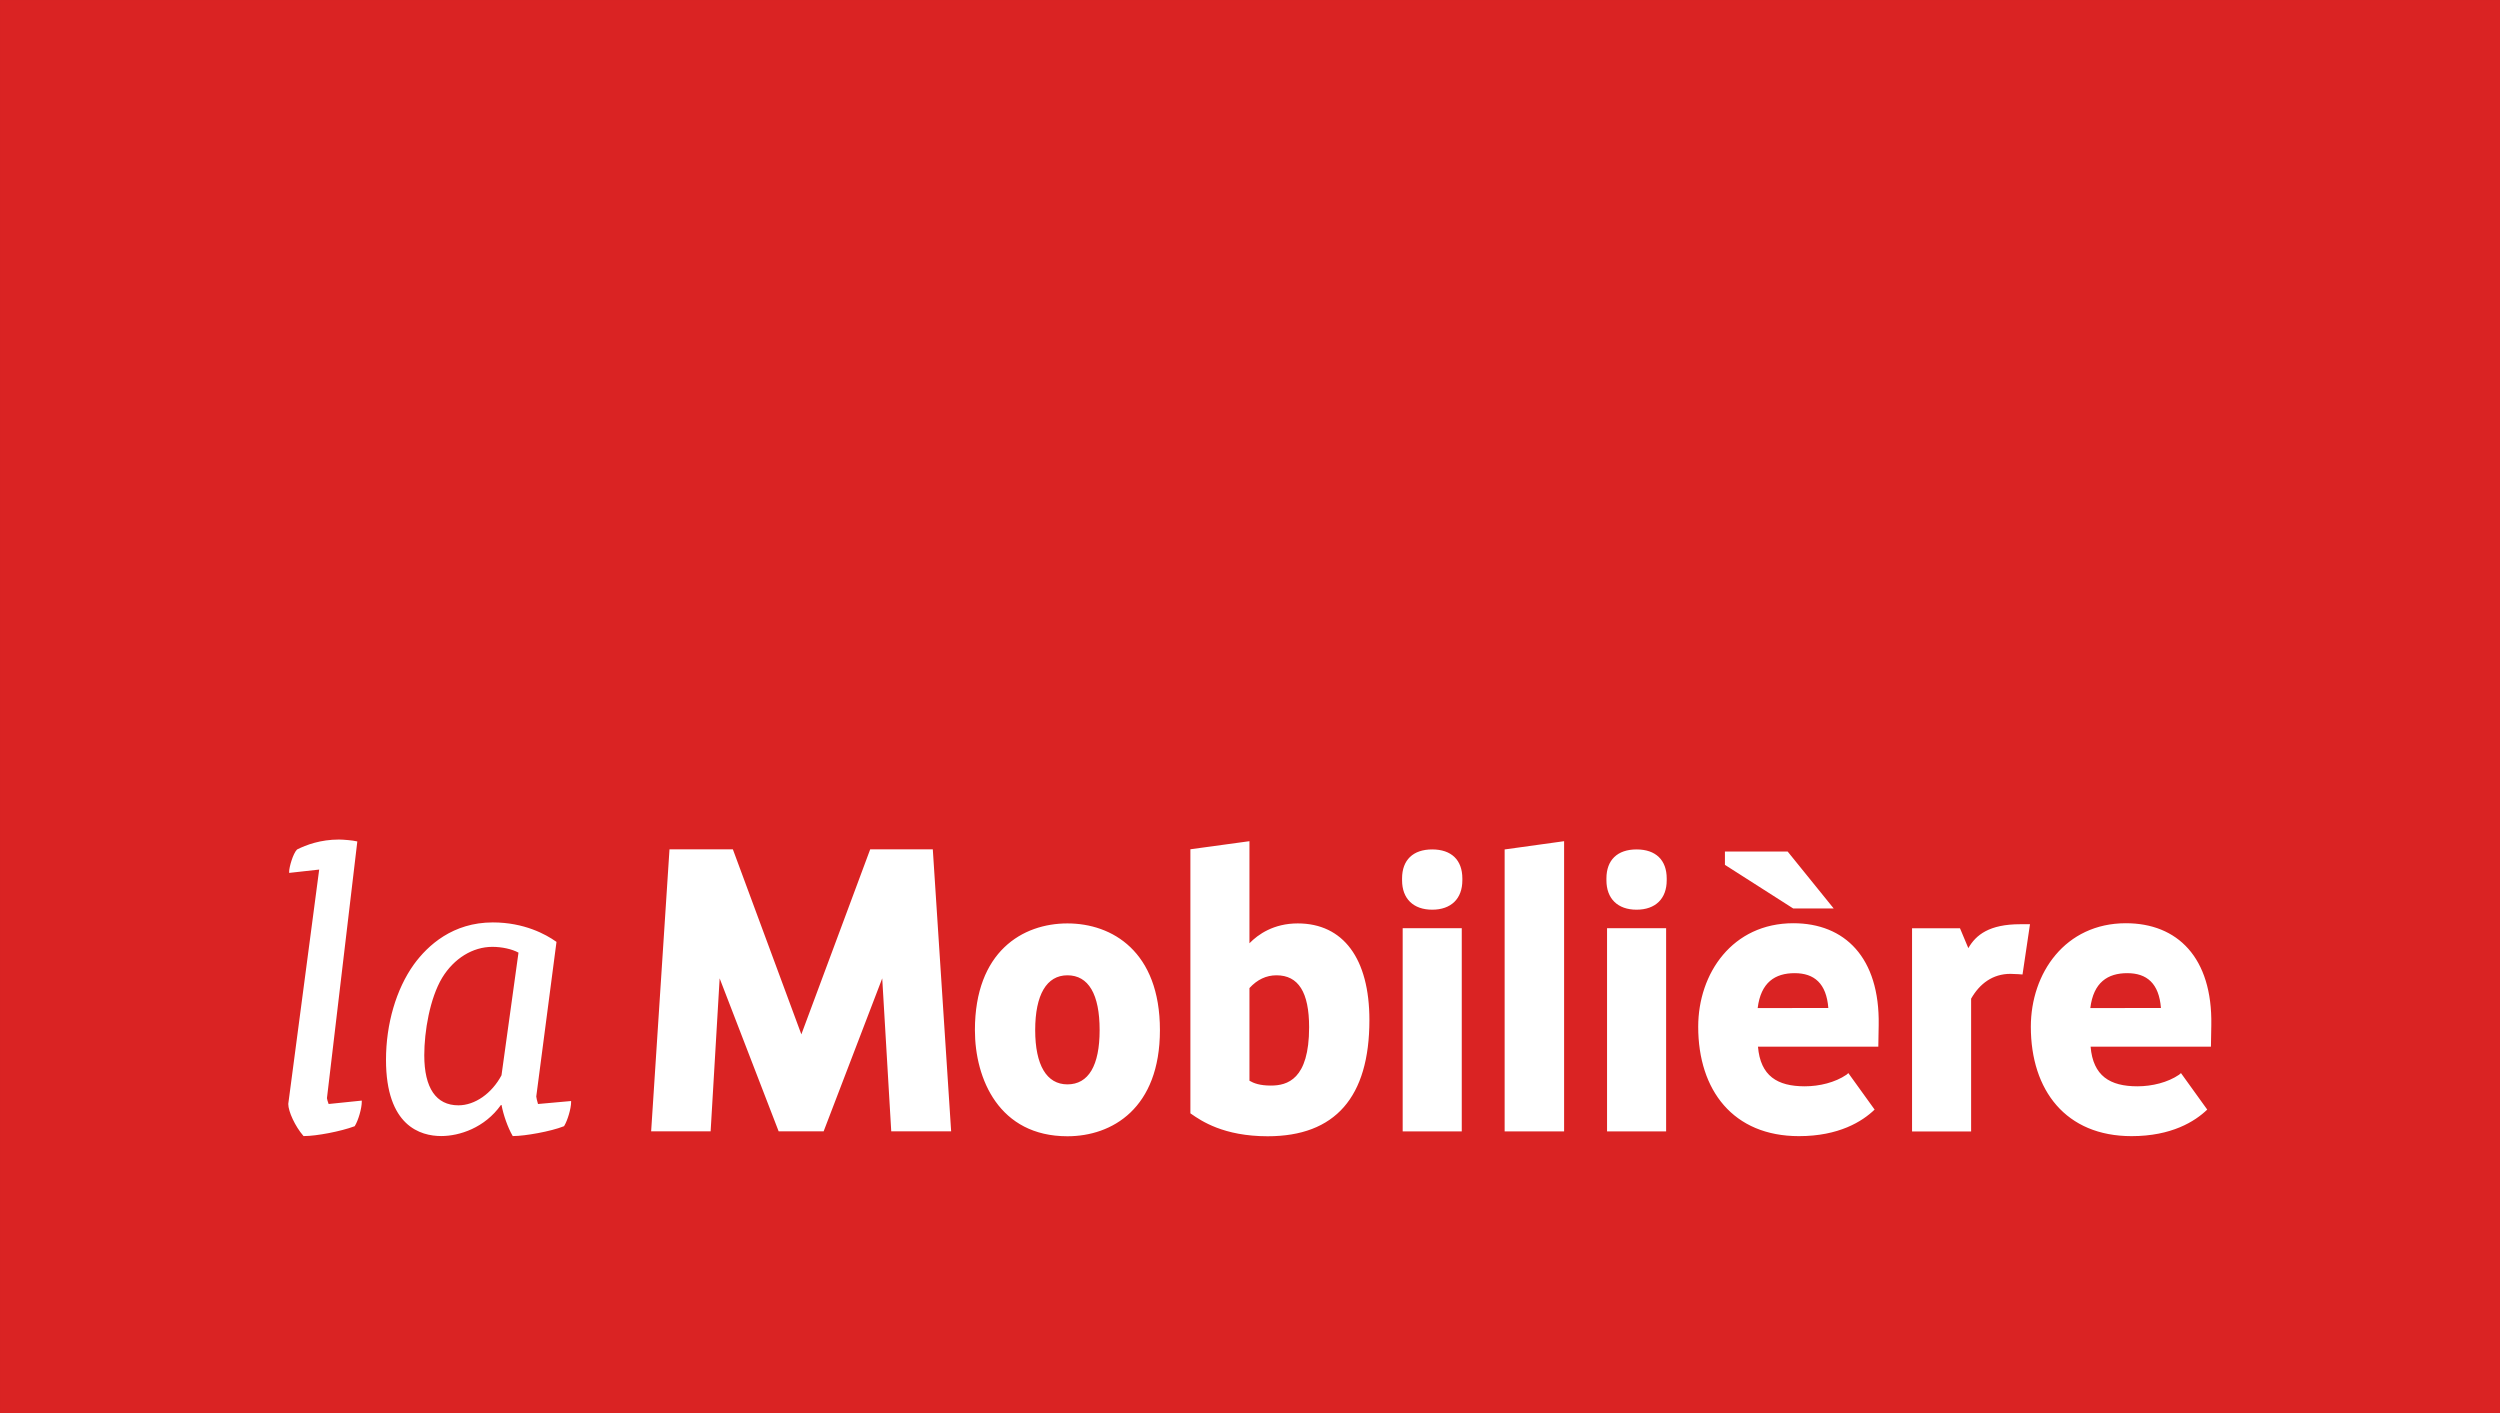
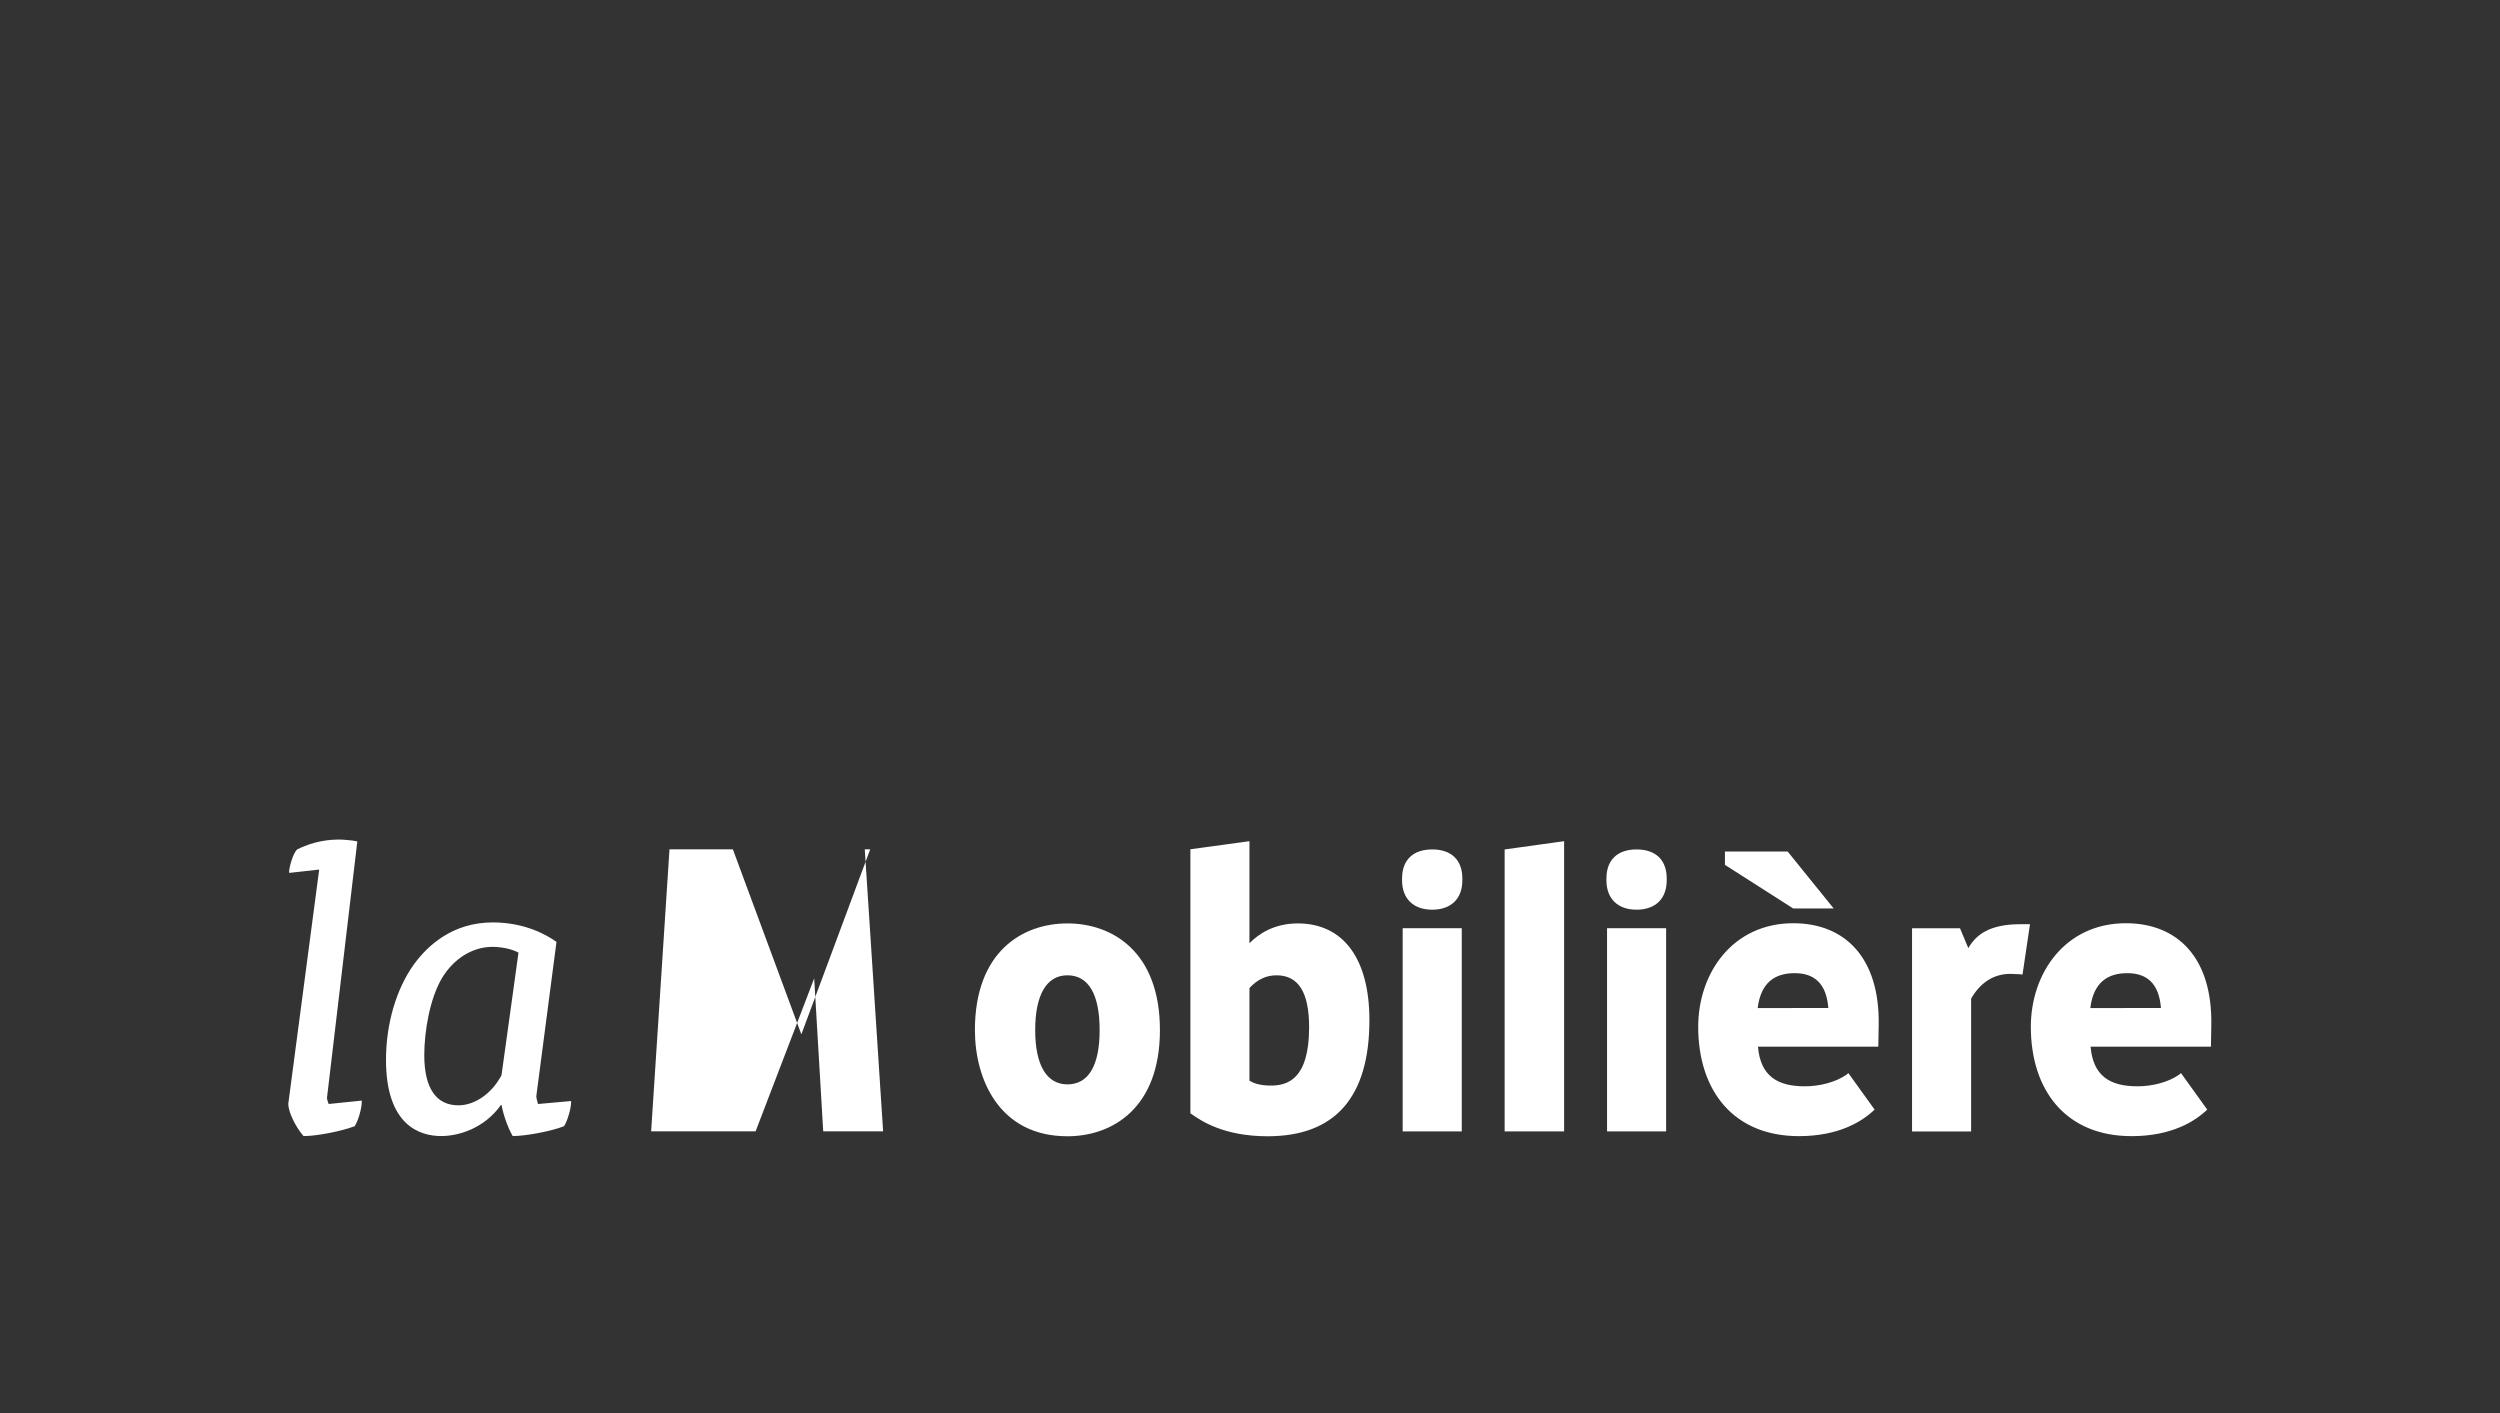
<svg xmlns="http://www.w3.org/2000/svg" xml:space="preserve" width="368.504" height="208.347">
  <rect width="100%" height="100%" fill="#333333" stroke="none" />
-   <path fill="#DA2323" d="M.001.001h368.504v208.346H.001z" />
-   <path fill="#FFF" d="M157.339 143.761c-3.063 0-4.75 2.861-4.75 8.075 0 5.162 1.687 8.003 4.75 8.003 3.108 0 4.748-2.769 4.748-8.003 0-5.288-1.64-8.075-4.748-8.075m0 23.726c-10.066 0-13.636-8.431-13.636-15.651 0-11.594 7.042-15.723 13.636-15.723 6.592 0 13.636 4.129 13.636 15.723 0 11.54-7.044 15.651-13.636 15.651m26.832-8.185c.633.37 1.524.713 3.151.713 2.422 0 5.643-.888 5.643-8.592 0-5.163-1.574-7.662-4.811-7.662-1.506 0-2.841.631-3.983 1.883v13.658zm2.683 8.185c-6.507 0-9.809-2.289-11.219-3.264l-.169-.117v-38.922l8.705-1.191v15.045c1.275-1.307 3.565-2.925 7.118-2.925 6.713 0 10.564 5.189 10.564 14.246.001 11.364-5.048 17.128-14.999 17.128m24.257-33.397c-2.779 0-4.443-1.62-4.443-4.333v-.271c0-2.721 1.619-4.279 4.443-4.279 2.82 0 4.443 1.558 4.443 4.279v.271c.001 2.713-1.663 4.333-4.443 4.333m4.356 32.684h-8.709v-29.952h8.709v29.952zm6.32 0h8.766v-42.781l-8.766 1.217zm19.447-32.684c-2.779 0-4.443-1.62-4.443-4.333v-.271c0-2.721 1.621-4.279 4.443-4.279 2.82 0 4.443 1.558 4.443 4.279v.271c.001 2.713-1.659 4.333-4.443 4.333m4.356 32.684h-8.707v-29.952h8.707v29.952zm-117.32-41.581-10.148 27.273-10.094-27.273h-9.342l-2.705 41.57h8.768l1.33-22.55 8.698 22.55h6.629l8.637-22.55 1.33 22.55h8.829l-2.704-41.57zm192.927 33.227c-1.658 1.131-3.963 1.704-6.141 1.704-4.037 0-6.535-1.519-6.898-5.847h17.738s.039-2.378.055-3.171c.176-9.97-5.004-15.02-12.586-15.02-8.955 0-14.016 7.361-14.016 15.256 0 9.375 5.156 16.127 14.846 16.127 5.891 0 9.342-2.166 11.156-3.914l-3.871-5.379-.283.244zm-7.629-14.974c2.883 0 4.678 1.509 4.961 5.139l-10.412.002c.463-3.78 2.562-5.141 5.451-5.141zm-23.02 23.332h-8.707v-29.952h7.066l1.228 2.931c1.123-1.957 3.094-3.525 7.65-3.525h1.44l-1.1 7.41s-1.057-.094-1.793-.094c-2.59 0-4.525 1.437-5.785 3.658v19.572zm-20.258-32.871h-5.971l-10.06-6.425v-1.966h9.244l6.787 8.391zm1.878 24.513c-1.658 1.131-3.961 1.704-6.141 1.704-4.039 0-6.535-1.519-6.898-5.847h17.738l.055-3.171c.174-9.97-5.004-15.02-12.586-15.02-8.953 0-14.017 7.361-14.017 15.256 0 9.375 5.158 16.127 14.847 16.127 5.891 0 9.344-2.166 11.156-3.914l-3.873-5.379-.281.244zm-7.631-14.974c2.885 0 4.682 1.509 4.963 5.139l-10.414.002c.466-3.78 2.562-5.141 5.451-5.141zM48.193 161.872l4.476-37.837-.139-.033c-.5-.125-1.92-.252-2.576-.252-2.686 0-4.816.781-6.172 1.469-.6.602-1.162 2.611-1.162 3.268v.18l4.428-.492-4.557 34.544c0 1.135 1.029 3.322 2.203 4.682l.049.057h.074c1.844 0 5.447-.697 7.414-1.434l.053-.02.027-.047c.512-.83 1.014-2.588 1.014-3.549v-.178l-4.885.502c-.114-.28-.245-.752-.247-.86zm31.111.86c-.117-.355-.256-.988-.258-1.105l2.982-22.791-.08-.055c-1.486-1.051-4.674-2.815-9.307-2.815-5.887 0-9.576 3.365-11.633 6.191-2.613 3.645-4.111 8.773-4.111 14.068 0 9.77 5.1 11.23 8.139 11.23 2.691 0 6.408-1.205 8.801-4.576h.092c.264 1.461.928 3.326 1.602 4.494l.049.082h.092c1.688 0 5.52-.676 7.42-1.436l.049-.017.029-.047c.5-.816 1.012-2.576 1.012-3.486v-.176l-4.878.439zm-11.732.195c-3.293 0-5.033-2.553-5.033-7.383 0-3.496.814-8.383 2.637-11.418 1.74-2.854 4.508-4.559 7.404-4.559 1.41 0 2.904.332 3.846.852l-2.504 18.08c-1.434 2.69-3.928 4.428-6.35 4.428z" />
+   <path fill="#FFF" d="M157.339 143.761c-3.063 0-4.75 2.861-4.75 8.075 0 5.162 1.687 8.003 4.75 8.003 3.108 0 4.748-2.769 4.748-8.003 0-5.288-1.64-8.075-4.748-8.075m0 23.726c-10.066 0-13.636-8.431-13.636-15.651 0-11.594 7.042-15.723 13.636-15.723 6.592 0 13.636 4.129 13.636 15.723 0 11.54-7.044 15.651-13.636 15.651m26.832-8.185c.633.37 1.524.713 3.151.713 2.422 0 5.643-.888 5.643-8.592 0-5.163-1.574-7.662-4.811-7.662-1.506 0-2.841.631-3.983 1.883v13.658zm2.683 8.185c-6.507 0-9.809-2.289-11.219-3.264l-.169-.117v-38.922l8.705-1.191v15.045c1.275-1.307 3.565-2.925 7.118-2.925 6.713 0 10.564 5.189 10.564 14.246.001 11.364-5.048 17.128-14.999 17.128m24.257-33.397c-2.779 0-4.443-1.62-4.443-4.333v-.271c0-2.721 1.619-4.279 4.443-4.279 2.82 0 4.443 1.558 4.443 4.279v.271c.001 2.713-1.663 4.333-4.443 4.333m4.356 32.684h-8.709v-29.952h8.709v29.952zm6.32 0h8.766v-42.781l-8.766 1.217zm19.447-32.684c-2.779 0-4.443-1.62-4.443-4.333v-.271c0-2.721 1.621-4.279 4.443-4.279 2.82 0 4.443 1.558 4.443 4.279v.271c.001 2.713-1.659 4.333-4.443 4.333m4.356 32.684h-8.707v-29.952h8.707v29.952zm-117.32-41.581-10.148 27.273-10.094-27.273h-9.342l-2.705 41.57h8.768h6.629l8.637-22.55 1.33 22.55h8.829l-2.704-41.57zm192.927 33.227c-1.658 1.131-3.963 1.704-6.141 1.704-4.037 0-6.535-1.519-6.898-5.847h17.738s.039-2.378.055-3.171c.176-9.97-5.004-15.02-12.586-15.02-8.955 0-14.016 7.361-14.016 15.256 0 9.375 5.156 16.127 14.846 16.127 5.891 0 9.342-2.166 11.156-3.914l-3.871-5.379-.283.244zm-7.629-14.974c2.883 0 4.678 1.509 4.961 5.139l-10.412.002c.463-3.78 2.562-5.141 5.451-5.141zm-23.02 23.332h-8.707v-29.952h7.066l1.228 2.931c1.123-1.957 3.094-3.525 7.65-3.525h1.44l-1.1 7.41s-1.057-.094-1.793-.094c-2.59 0-4.525 1.437-5.785 3.658v19.572zm-20.258-32.871h-5.971l-10.06-6.425v-1.966h9.244l6.787 8.391zm1.878 24.513c-1.658 1.131-3.961 1.704-6.141 1.704-4.039 0-6.535-1.519-6.898-5.847h17.738l.055-3.171c.174-9.97-5.004-15.02-12.586-15.02-8.953 0-14.017 7.361-14.017 15.256 0 9.375 5.158 16.127 14.847 16.127 5.891 0 9.344-2.166 11.156-3.914l-3.873-5.379-.281.244zm-7.631-14.974c2.885 0 4.682 1.509 4.963 5.139l-10.414.002c.466-3.78 2.562-5.141 5.451-5.141zM48.193 161.872l4.476-37.837-.139-.033c-.5-.125-1.92-.252-2.576-.252-2.686 0-4.816.781-6.172 1.469-.6.602-1.162 2.611-1.162 3.268v.18l4.428-.492-4.557 34.544c0 1.135 1.029 3.322 2.203 4.682l.049.057h.074c1.844 0 5.447-.697 7.414-1.434l.053-.02.027-.047c.512-.83 1.014-2.588 1.014-3.549v-.178l-4.885.502c-.114-.28-.245-.752-.247-.86zm31.111.86c-.117-.355-.256-.988-.258-1.105l2.982-22.791-.08-.055c-1.486-1.051-4.674-2.815-9.307-2.815-5.887 0-9.576 3.365-11.633 6.191-2.613 3.645-4.111 8.773-4.111 14.068 0 9.77 5.1 11.23 8.139 11.23 2.691 0 6.408-1.205 8.801-4.576h.092c.264 1.461.928 3.326 1.602 4.494l.049.082h.092c1.688 0 5.52-.676 7.42-1.436l.049-.017.029-.047c.5-.816 1.012-2.576 1.012-3.486v-.176l-4.878.439zm-11.732.195c-3.293 0-5.033-2.553-5.033-7.383 0-3.496.814-8.383 2.637-11.418 1.74-2.854 4.508-4.559 7.404-4.559 1.41 0 2.904.332 3.846.852l-2.504 18.08c-1.434 2.69-3.928 4.428-6.35 4.428z" />
</svg>